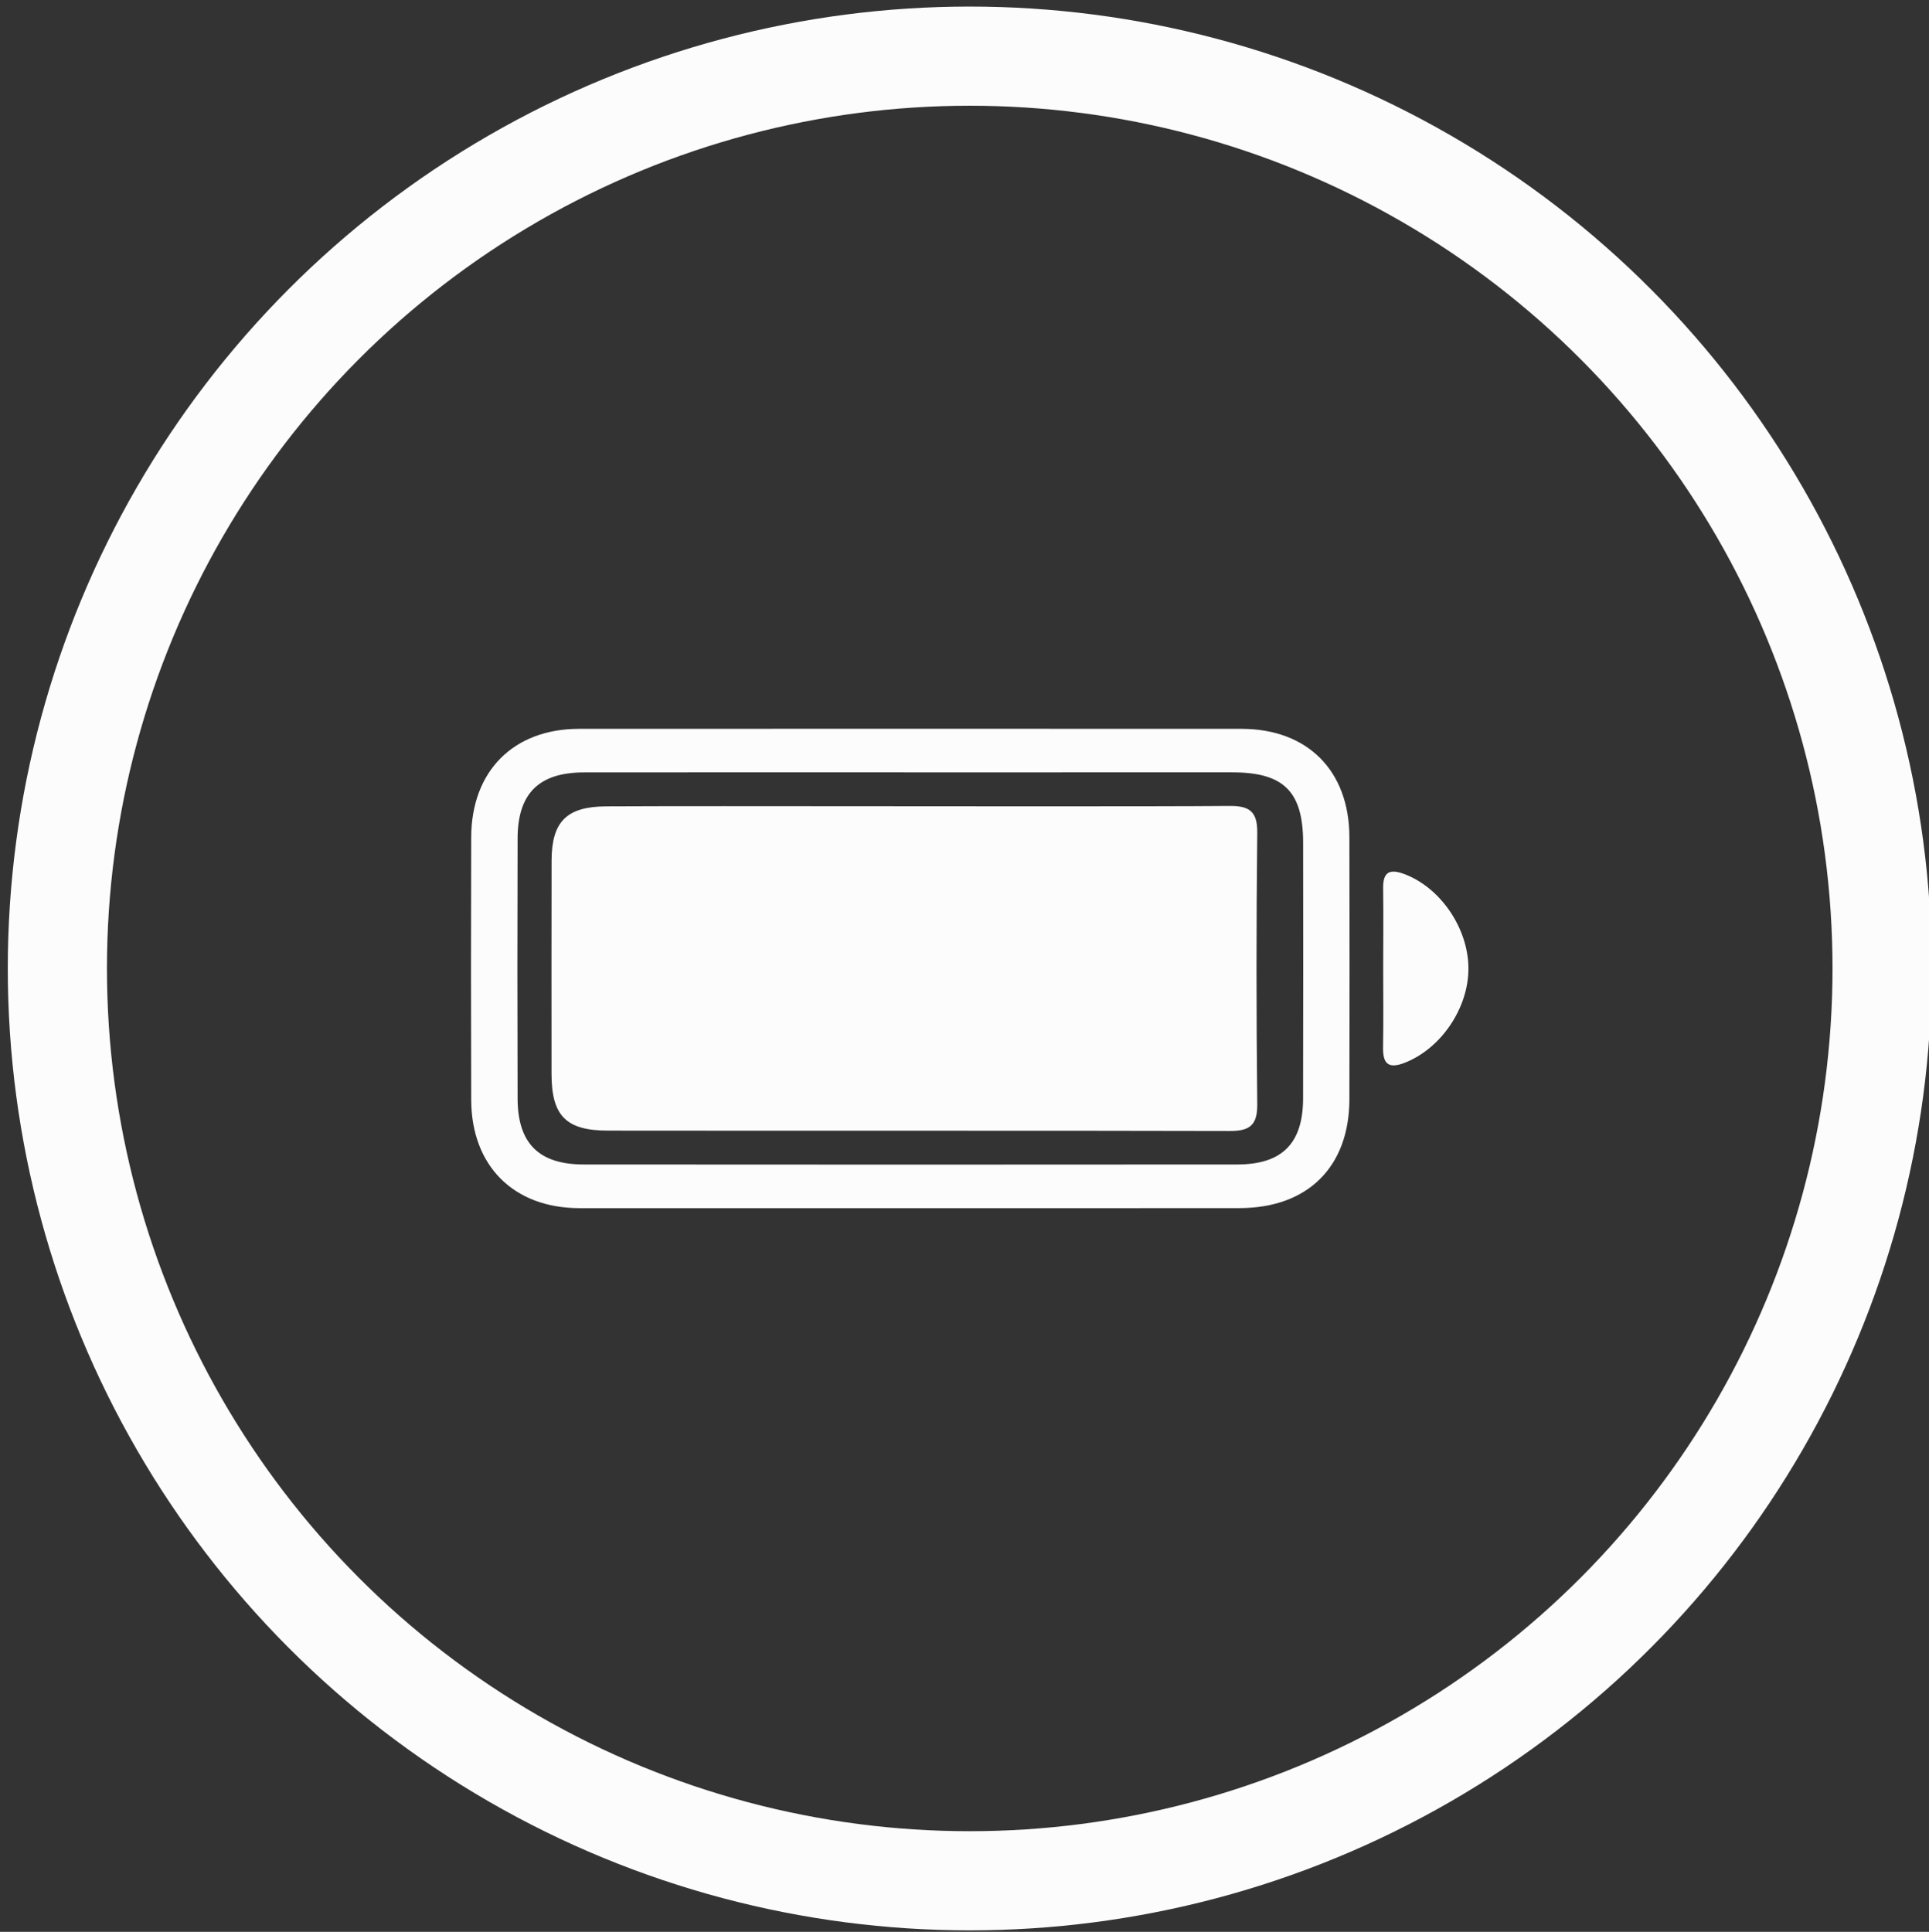
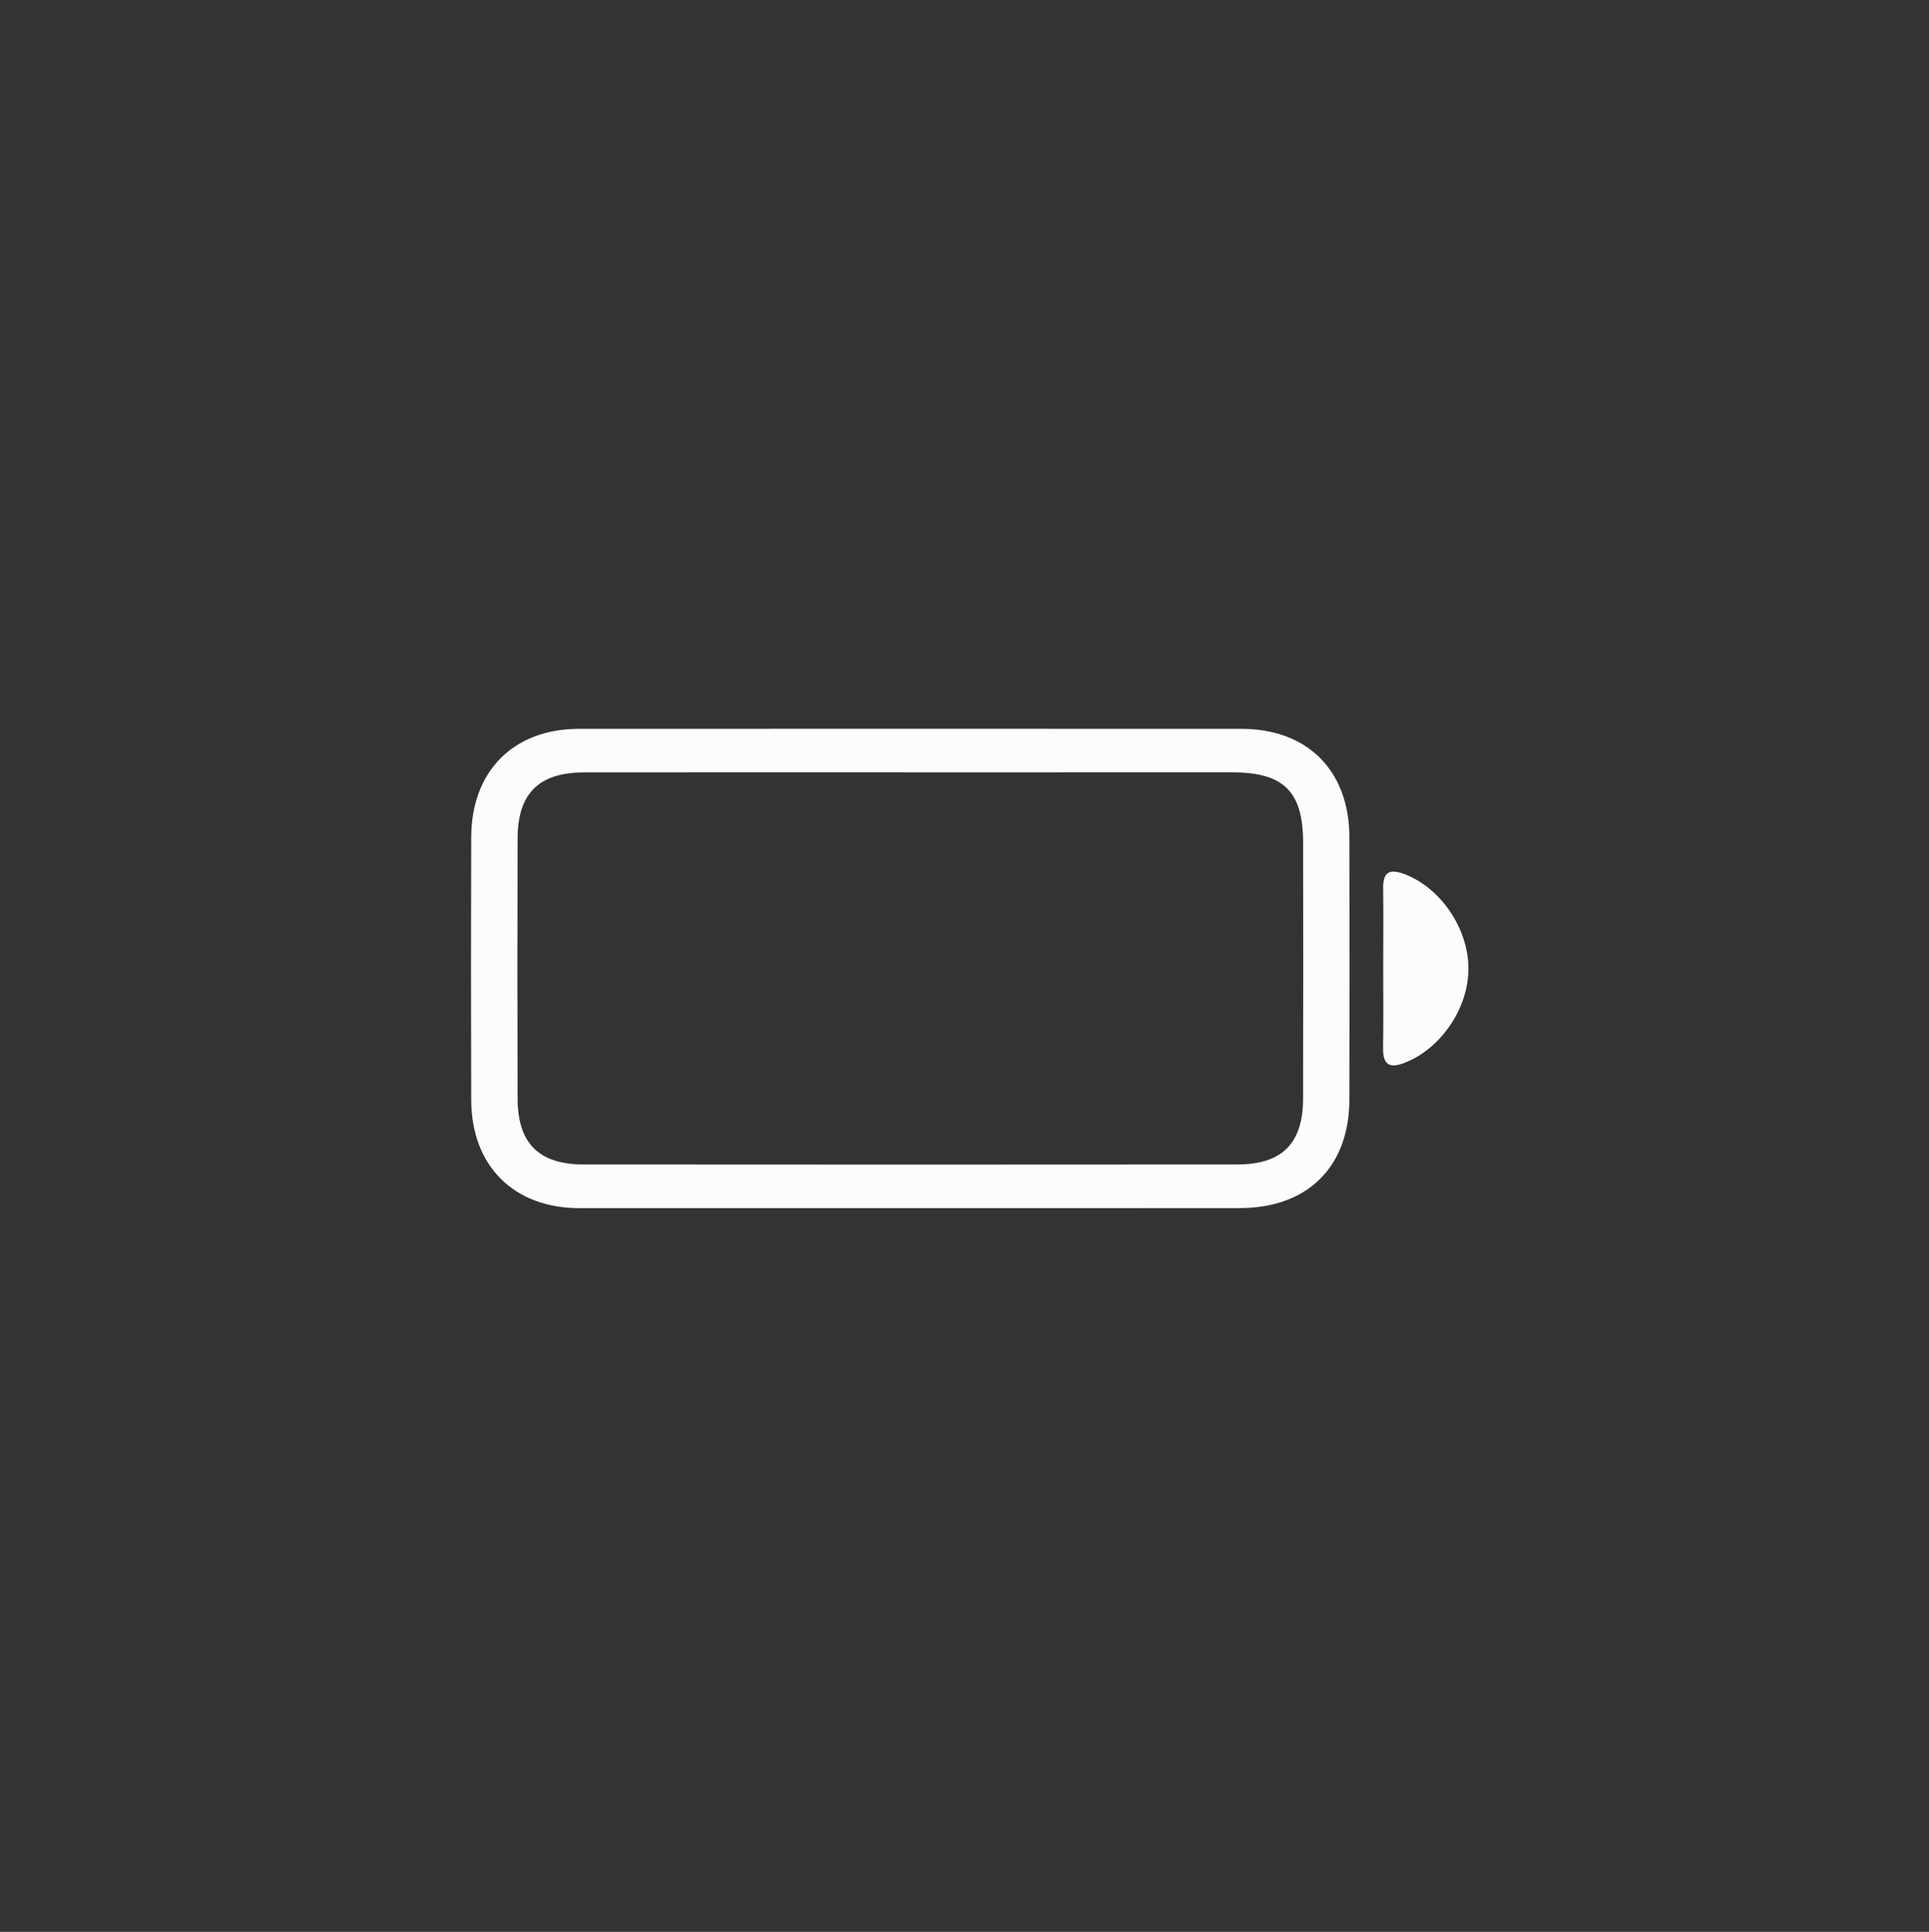
<svg xmlns="http://www.w3.org/2000/svg" version="1.1" id="Layer_1" x="0px" y="0px" width="41.125px" height="41.188px" viewBox="0 0 41.125 41.188" enable-background="new 0 0 41.125 41.188" xml:space="preserve">
  <rect x="0" y="0" width="41.125" height="41.188" fill="#333333" stroke="none" />
-   <circle fill="none" stroke="#FCFCFC" stroke-width="2.114" stroke-miterlimit="10" cx="20.674" cy="20.648" r="19.451" />
  <g>
    <path fill="#FCFCFC" d="M19.389,25.758c-2.347,0-4.693,0.002-7.039,0c-1.398-0.002-2.299-0.9-2.304-2.305   c-0.006-1.867-0.006-3.734,0-5.603c0.004-1.41,0.901-2.31,2.298-2.311c4.708-0.002,9.416-0.002,14.125,0   c1.405,0.001,2.295,0.891,2.299,2.304c0.005,1.867,0.005,3.735,0,5.602c-0.004,1.436-0.893,2.311-2.341,2.312   C24.081,25.76,21.734,25.758,19.389,25.758z M19.435,16.467c-2.329,0-4.658-0.002-6.987,0.001c-0.959,0.002-1.41,0.448-1.413,1.404   c-0.006,1.85-0.006,3.702,0,5.551c0.003,0.956,0.454,1.404,1.412,1.404c4.643,0.004,9.284,0.004,13.927,0   c0.959,0,1.404-0.447,1.407-1.403c0.005-1.819,0.003-3.638,0.001-5.456c-0.001-1.091-0.412-1.5-1.503-1.501   C23.997,16.466,21.716,16.467,19.435,16.467z" />
    <path fill="#FCFCFC" d="M29.489,20.654c0.001-0.572,0.006-1.145-0.001-1.717c-0.005-0.338,0.13-0.42,0.442-0.305   c0.772,0.284,1.371,1.149,1.376,2.01c0.004,0.855-0.59,1.72-1.364,2.019c-0.353,0.136-0.462,0.008-0.456-0.335   C29.496,21.769,29.489,21.211,29.489,20.654z" />
-     <path fill="#FCFCFC" d="M17.992,17.189c1.707,0,6.516,0.009,8.222-0.006c0.421-0.003,0.595,0.116,0.59,0.571   c-0.021,1.93-0.021,3.86,0,5.79c0.005,0.456-0.172,0.571-0.591,0.569c-3.381-0.01-9.864-0.003-13.246-0.008   c-0.901,0-1.207-0.314-1.209-1.208c-0.001-1.516-0.002-3.031,0.001-4.546c0.001-0.829,0.319-1.155,1.161-1.159   C14.611,17.184,16.302,17.189,17.992,17.189z" />
  </g>
</svg>